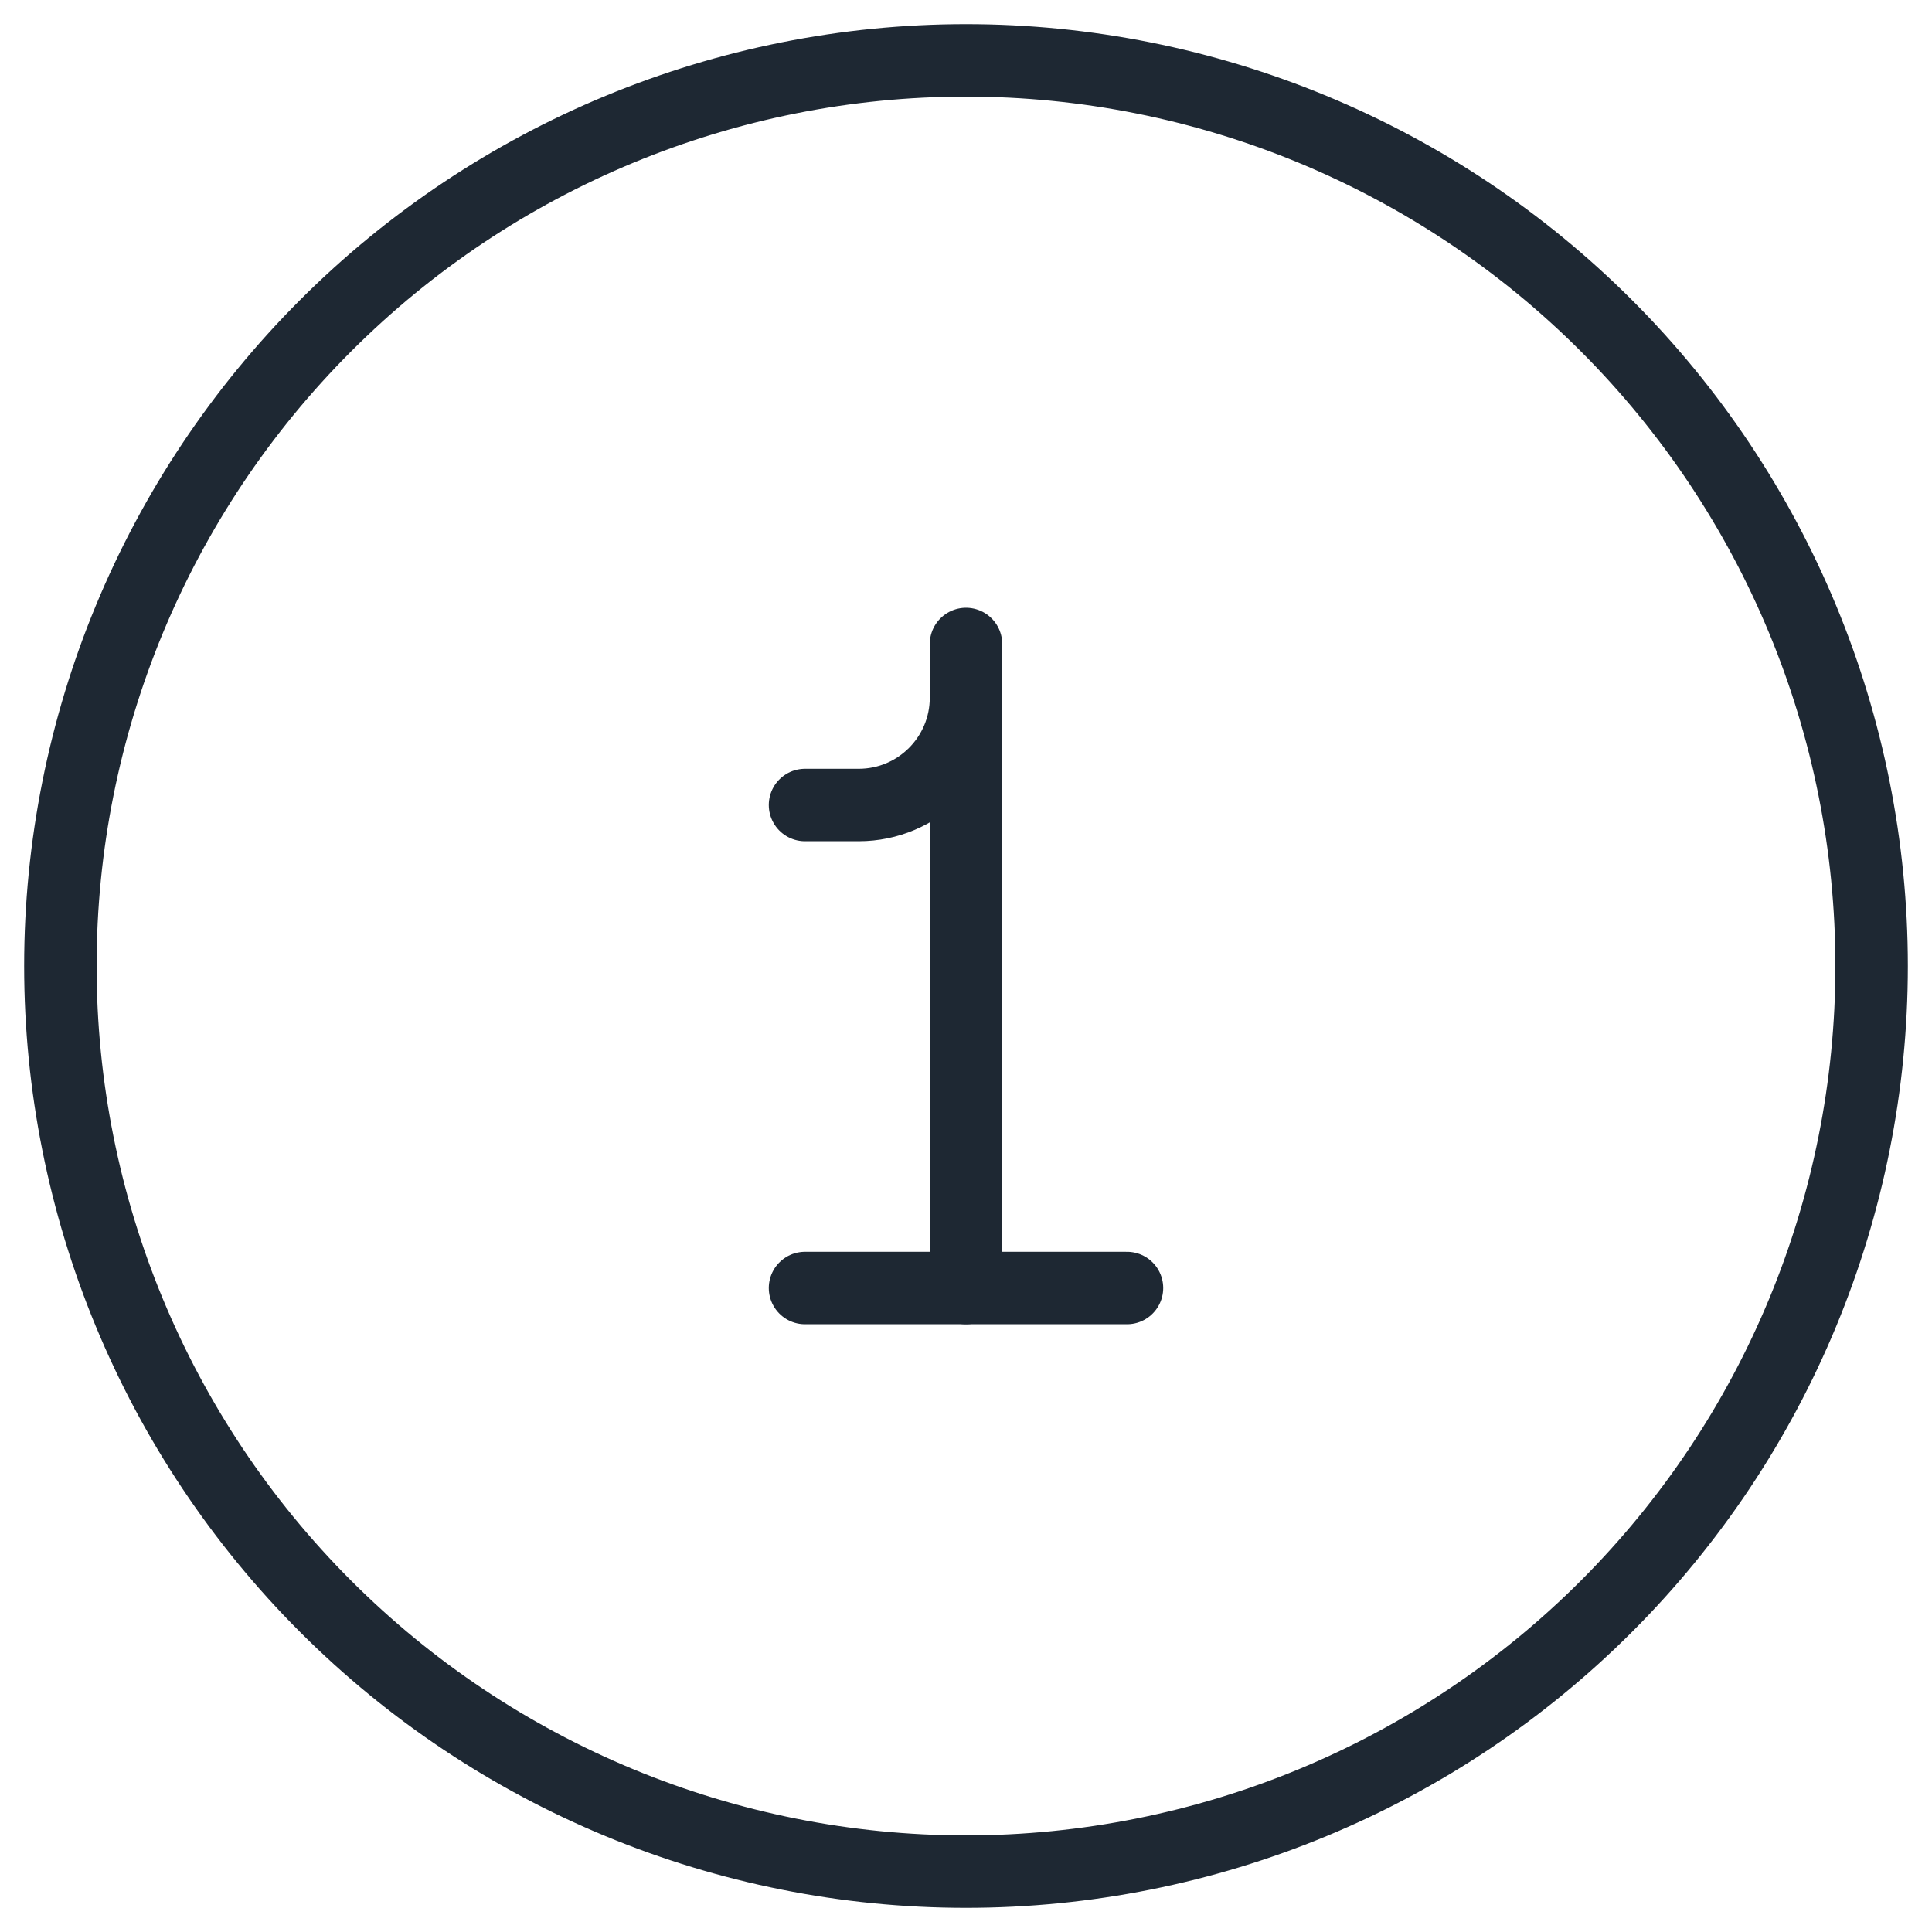
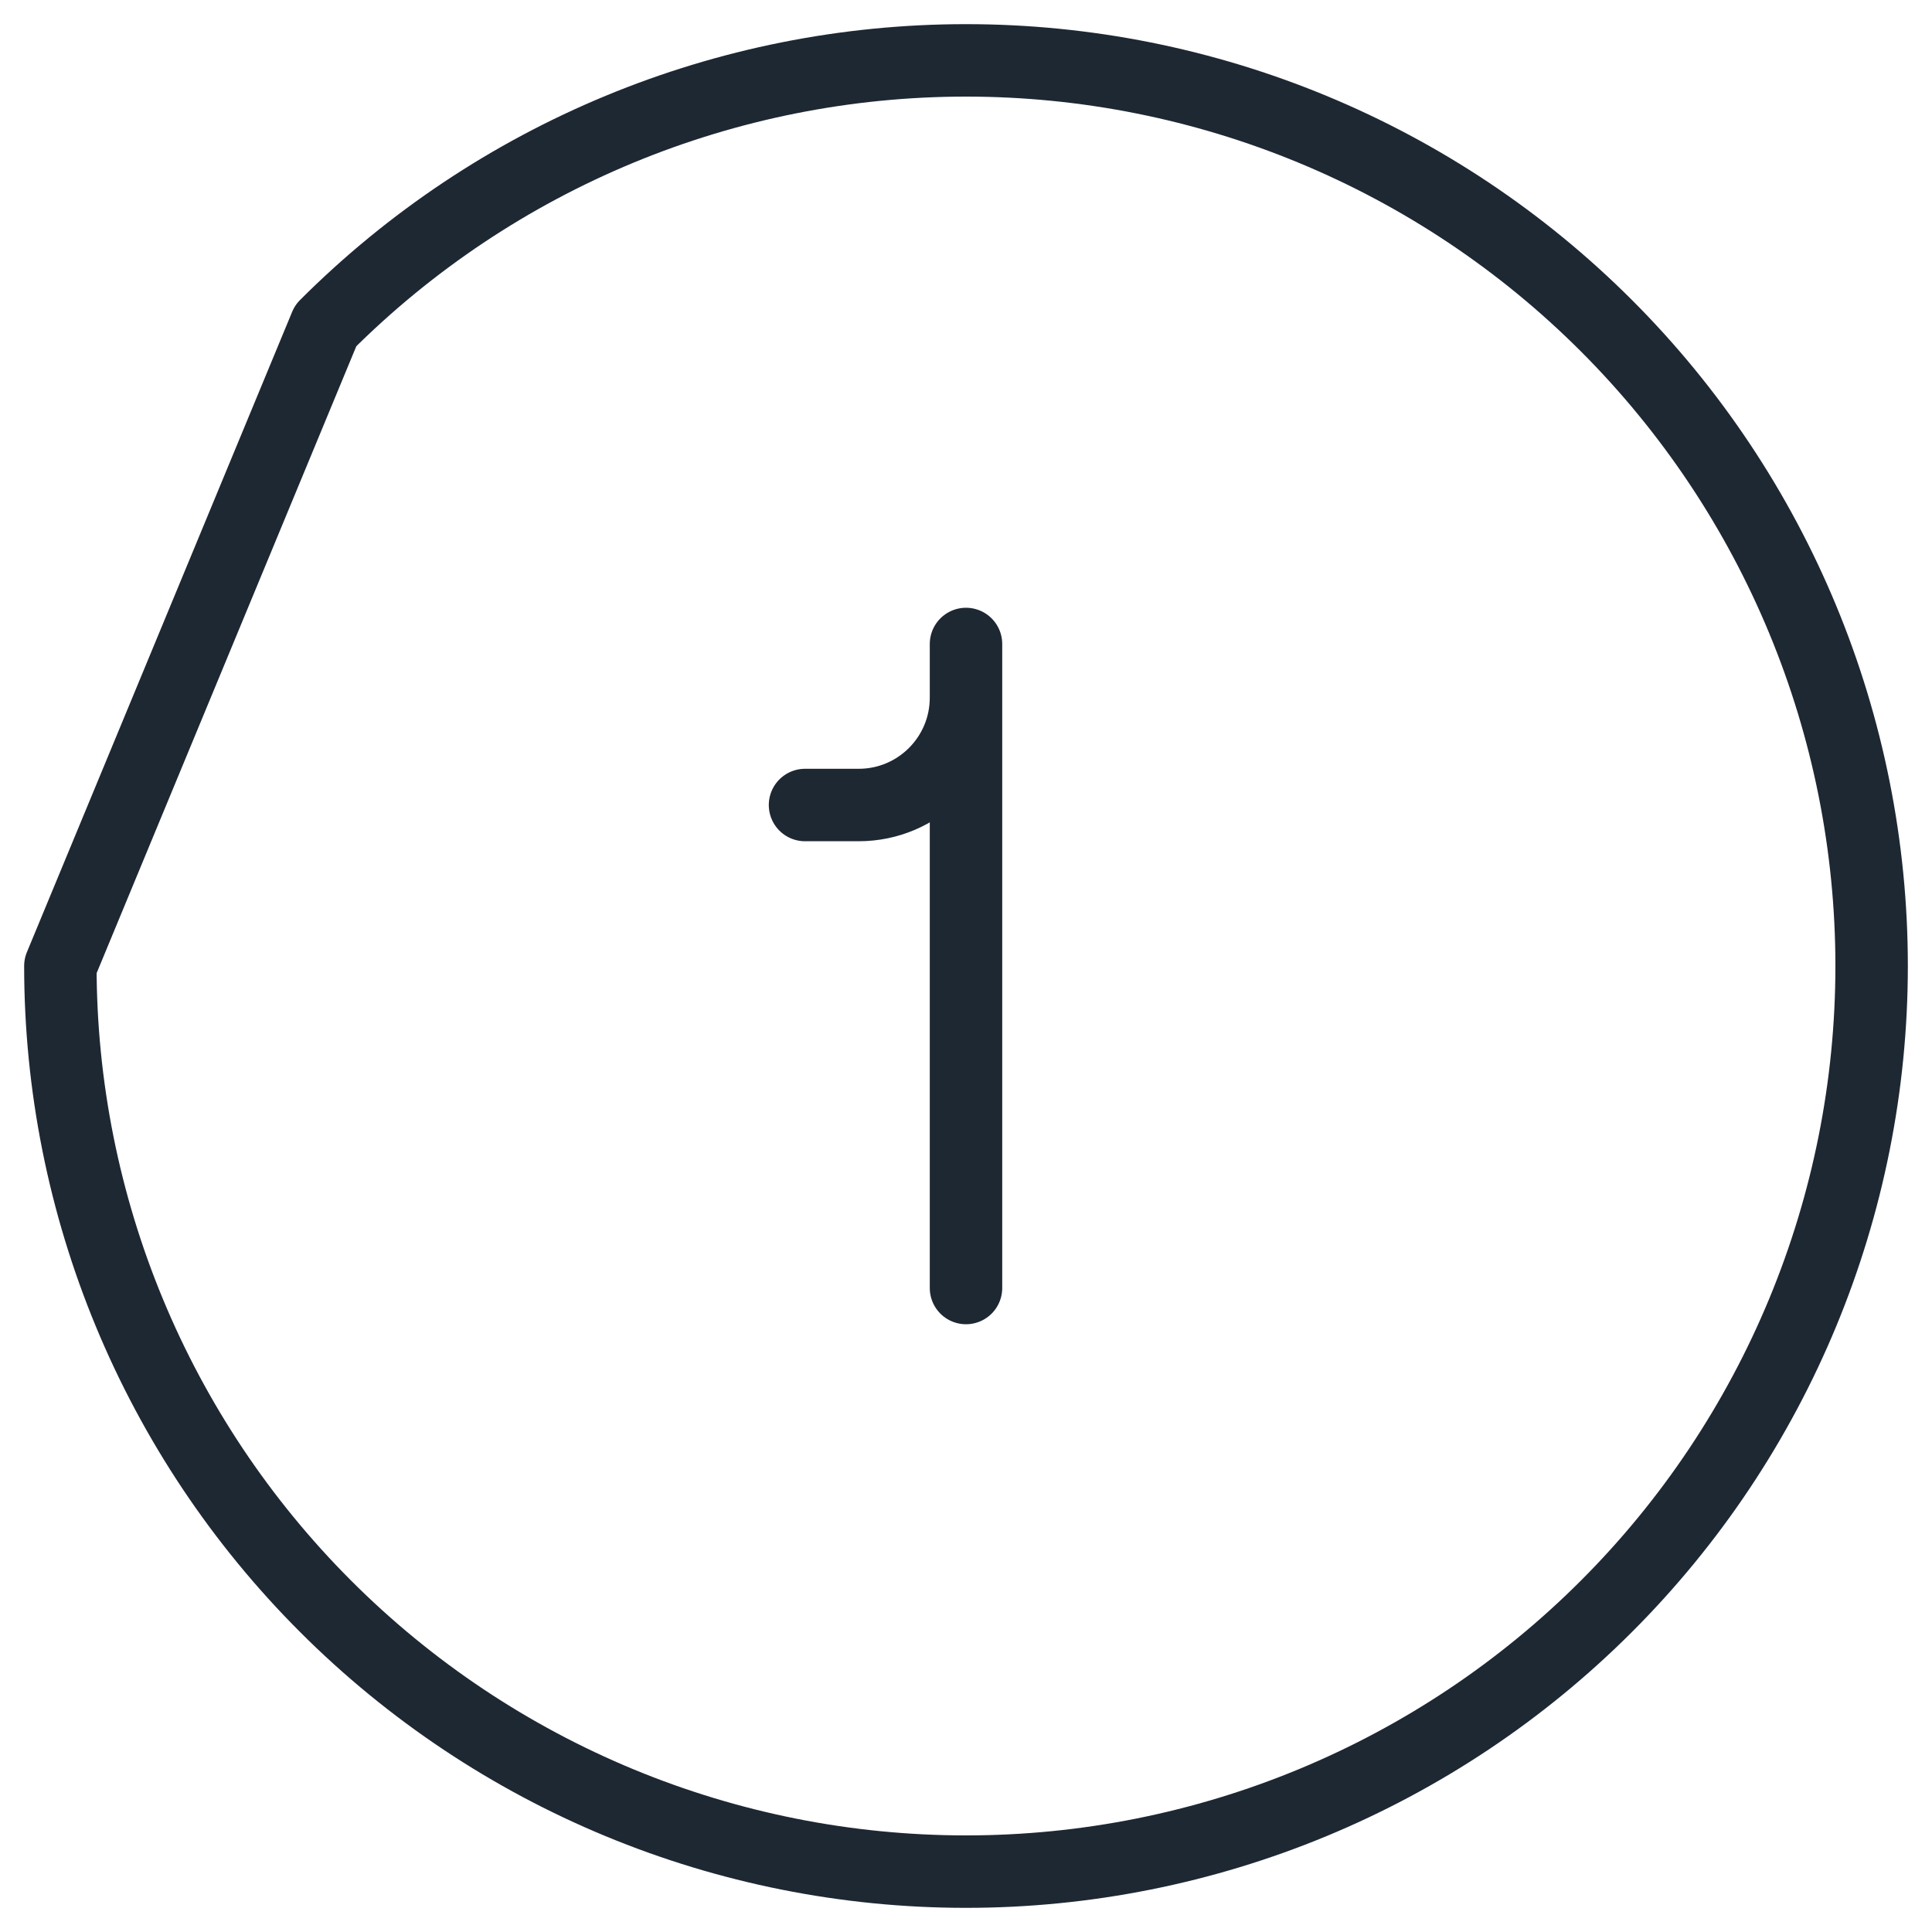
<svg xmlns="http://www.w3.org/2000/svg" width="40" height="40" viewBox="0 0 40 40" fill="none">
  <g clip-path="url(#clip0_281_2)">
    <path d="M20 26.667V13.333V14.444C20 15.672 19.005 16.667 17.778 16.667H16.667" stroke="#1E2833" stroke-width="1.5" stroke-linecap="round" stroke-linejoin="round" />
-     <path d="M23.333 26.667H16.667" stroke="#1E2833" stroke-width="1.5" stroke-linecap="round" stroke-linejoin="round" />
-     <path d="M1.25 20C1.25 24.973 3.225 29.742 6.742 33.258C10.258 36.775 15.027 38.75 20 38.75C24.973 38.75 29.742 36.775 33.258 33.258C36.775 29.742 38.75 24.973 38.75 20C38.75 15.027 36.775 10.258 33.258 6.742C29.742 3.225 24.973 1.25 20 1.25C15.027 1.25 10.258 3.225 6.742 6.742C3.225 10.258 1.25 15.027 1.25 20Z" stroke="#1E2833" stroke-width="1.5" stroke-linecap="round" stroke-linejoin="round" />
+     <path d="M1.25 20C1.25 24.973 3.225 29.742 6.742 33.258C10.258 36.775 15.027 38.75 20 38.75C24.973 38.75 29.742 36.775 33.258 33.258C36.775 29.742 38.75 24.973 38.75 20C38.75 15.027 36.775 10.258 33.258 6.742C29.742 3.225 24.973 1.25 20 1.25C15.027 1.25 10.258 3.225 6.742 6.742Z" stroke="#1E2833" stroke-width="1.5" stroke-linecap="round" stroke-linejoin="round" />
  </g>
  <defs>
    <clipPath id="clip0_281_2">
      <rect width="40" height="40" fill="white" />
    </clipPath>
  </defs>
</svg>